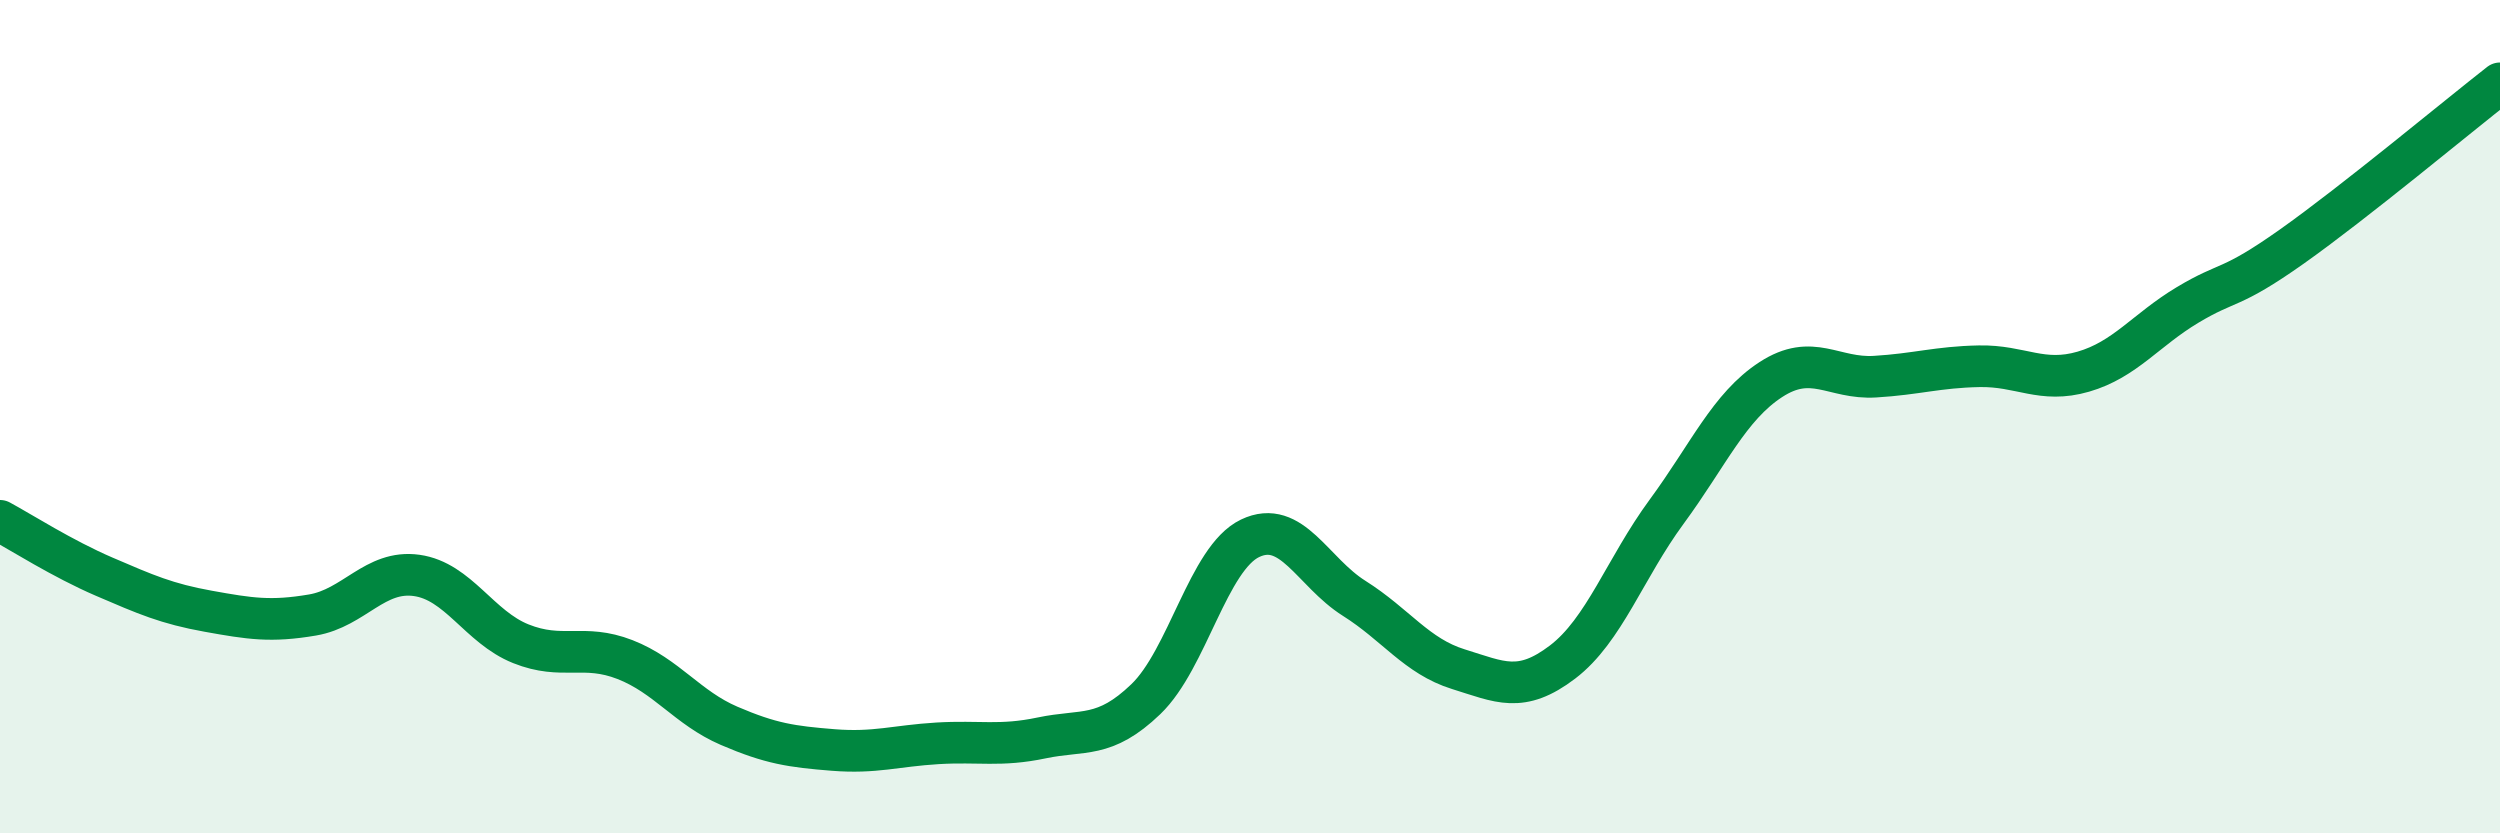
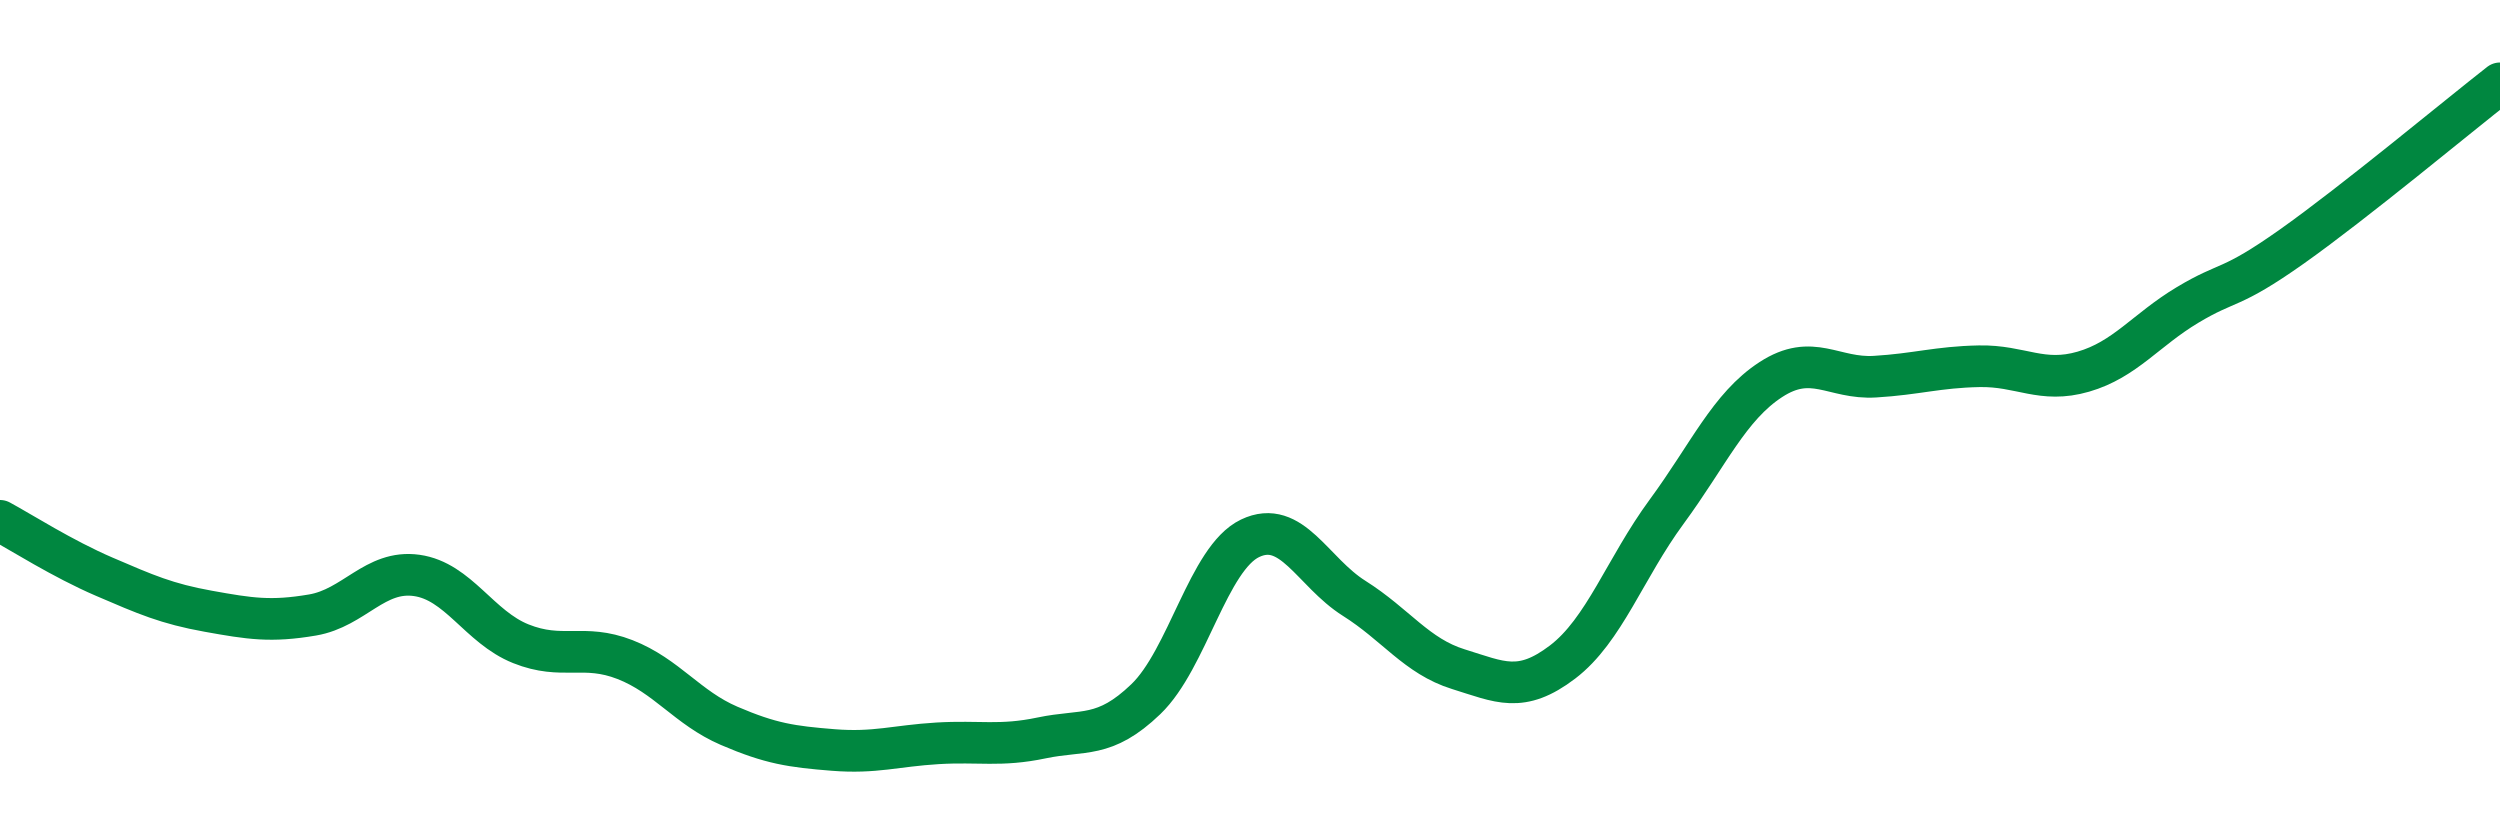
<svg xmlns="http://www.w3.org/2000/svg" width="60" height="20" viewBox="0 0 60 20">
-   <path d="M 0,12.5 C 0.5,12.77 1.5,13.41 2.5,13.84 C 3.5,14.27 4,14.49 5,14.67 C 6,14.85 6.5,14.93 7.5,14.76 C 8.5,14.59 9,13.67 10,13.81 C 11,13.95 11.5,15.05 12.5,15.45 C 13.5,15.85 14,15.44 15,15.83 C 16,16.22 16.5,16.99 17.5,17.42 C 18.5,17.85 19,17.92 20,18 C 21,18.08 21.5,17.9 22.5,17.84 C 23.5,17.78 24,17.92 25,17.71 C 26,17.5 26.5,17.74 27.5,16.78 C 28.5,15.82 29,13.4 30,12.92 C 31,12.44 31.5,13.73 32.5,14.36 C 33.5,14.99 34,15.75 35,16.06 C 36,16.37 36.5,16.65 37.5,15.89 C 38.5,15.13 39,13.64 40,12.28 C 41,10.92 41.5,9.76 42.5,9.11 C 43.5,8.46 44,9.1 45,9.04 C 46,8.98 46.5,8.81 47.5,8.79 C 48.5,8.77 49,9.21 50,8.92 C 51,8.63 51.5,7.92 52.5,7.32 C 53.5,6.72 53.5,6.98 55,5.92 C 56.5,4.86 59,2.78 60,2L60 20L0 20Z" fill="#008740" opacity="0.1" stroke-linecap="round" stroke-linejoin="round" />
  <path d="M 0,12.5 C 0.5,12.77 1.5,13.41 2.5,13.84 C 3.5,14.27 4,14.49 5,14.67 C 6,14.85 6.5,14.93 7.5,14.76 C 8.5,14.59 9,13.67 10,13.81 C 11,13.95 11.5,15.05 12.5,15.45 C 13.5,15.85 14,15.44 15,15.83 C 16,16.22 16.5,16.99 17.5,17.42 C 18.5,17.85 19,17.92 20,18 C 21,18.08 21.5,17.9 22.5,17.84 C 23.5,17.78 24,17.92 25,17.71 C 26,17.5 26.5,17.74 27.5,16.78 C 28.5,15.82 29,13.4 30,12.92 C 31,12.44 31.5,13.73 32.5,14.36 C 33.5,14.99 34,15.75 35,16.06 C 36,16.37 36.5,16.65 37.5,15.89 C 38.5,15.13 39,13.64 40,12.28 C 41,10.92 41.5,9.76 42.5,9.11 C 43.5,8.46 44,9.1 45,9.04 C 46,8.98 46.5,8.81 47.5,8.79 C 48.5,8.77 49,9.21 50,8.92 C 51,8.63 51.5,7.92 52.5,7.32 C 53.5,6.72 53.5,6.98 55,5.92 C 56.5,4.86 59,2.78 60,2" stroke="#008740" stroke-width="1" fill="none" stroke-linecap="round" stroke-linejoin="round" />
</svg>